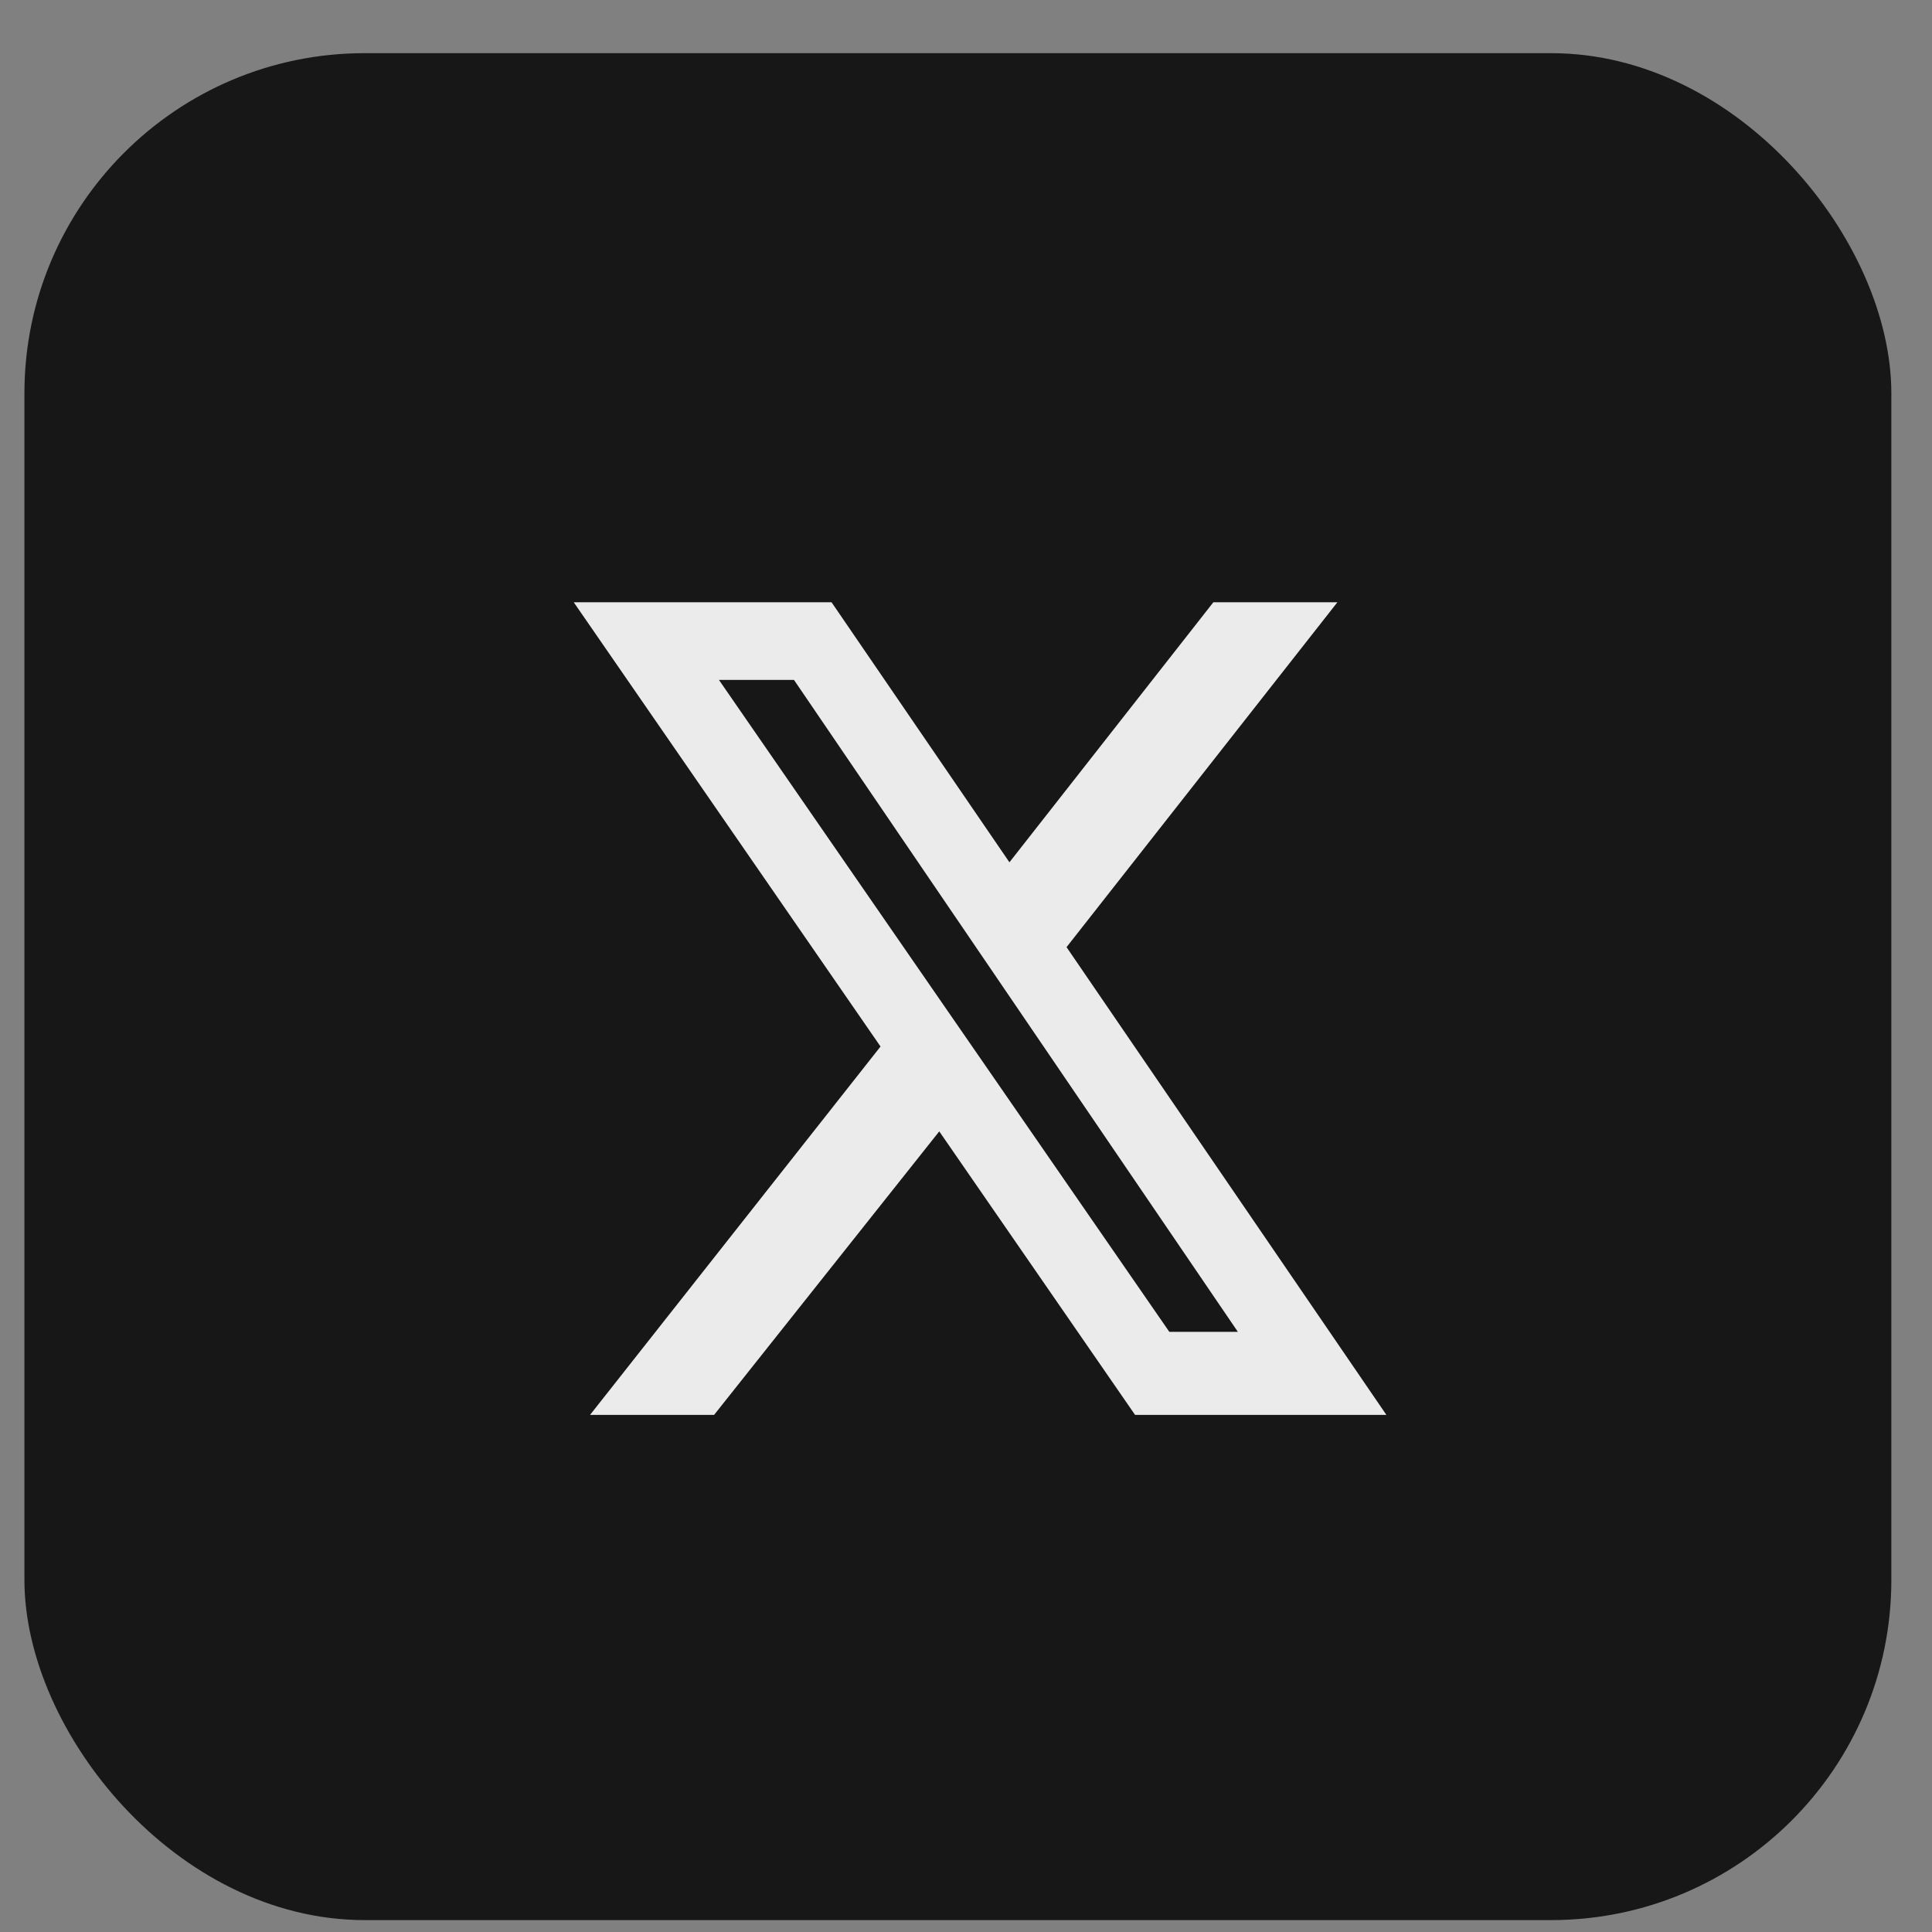
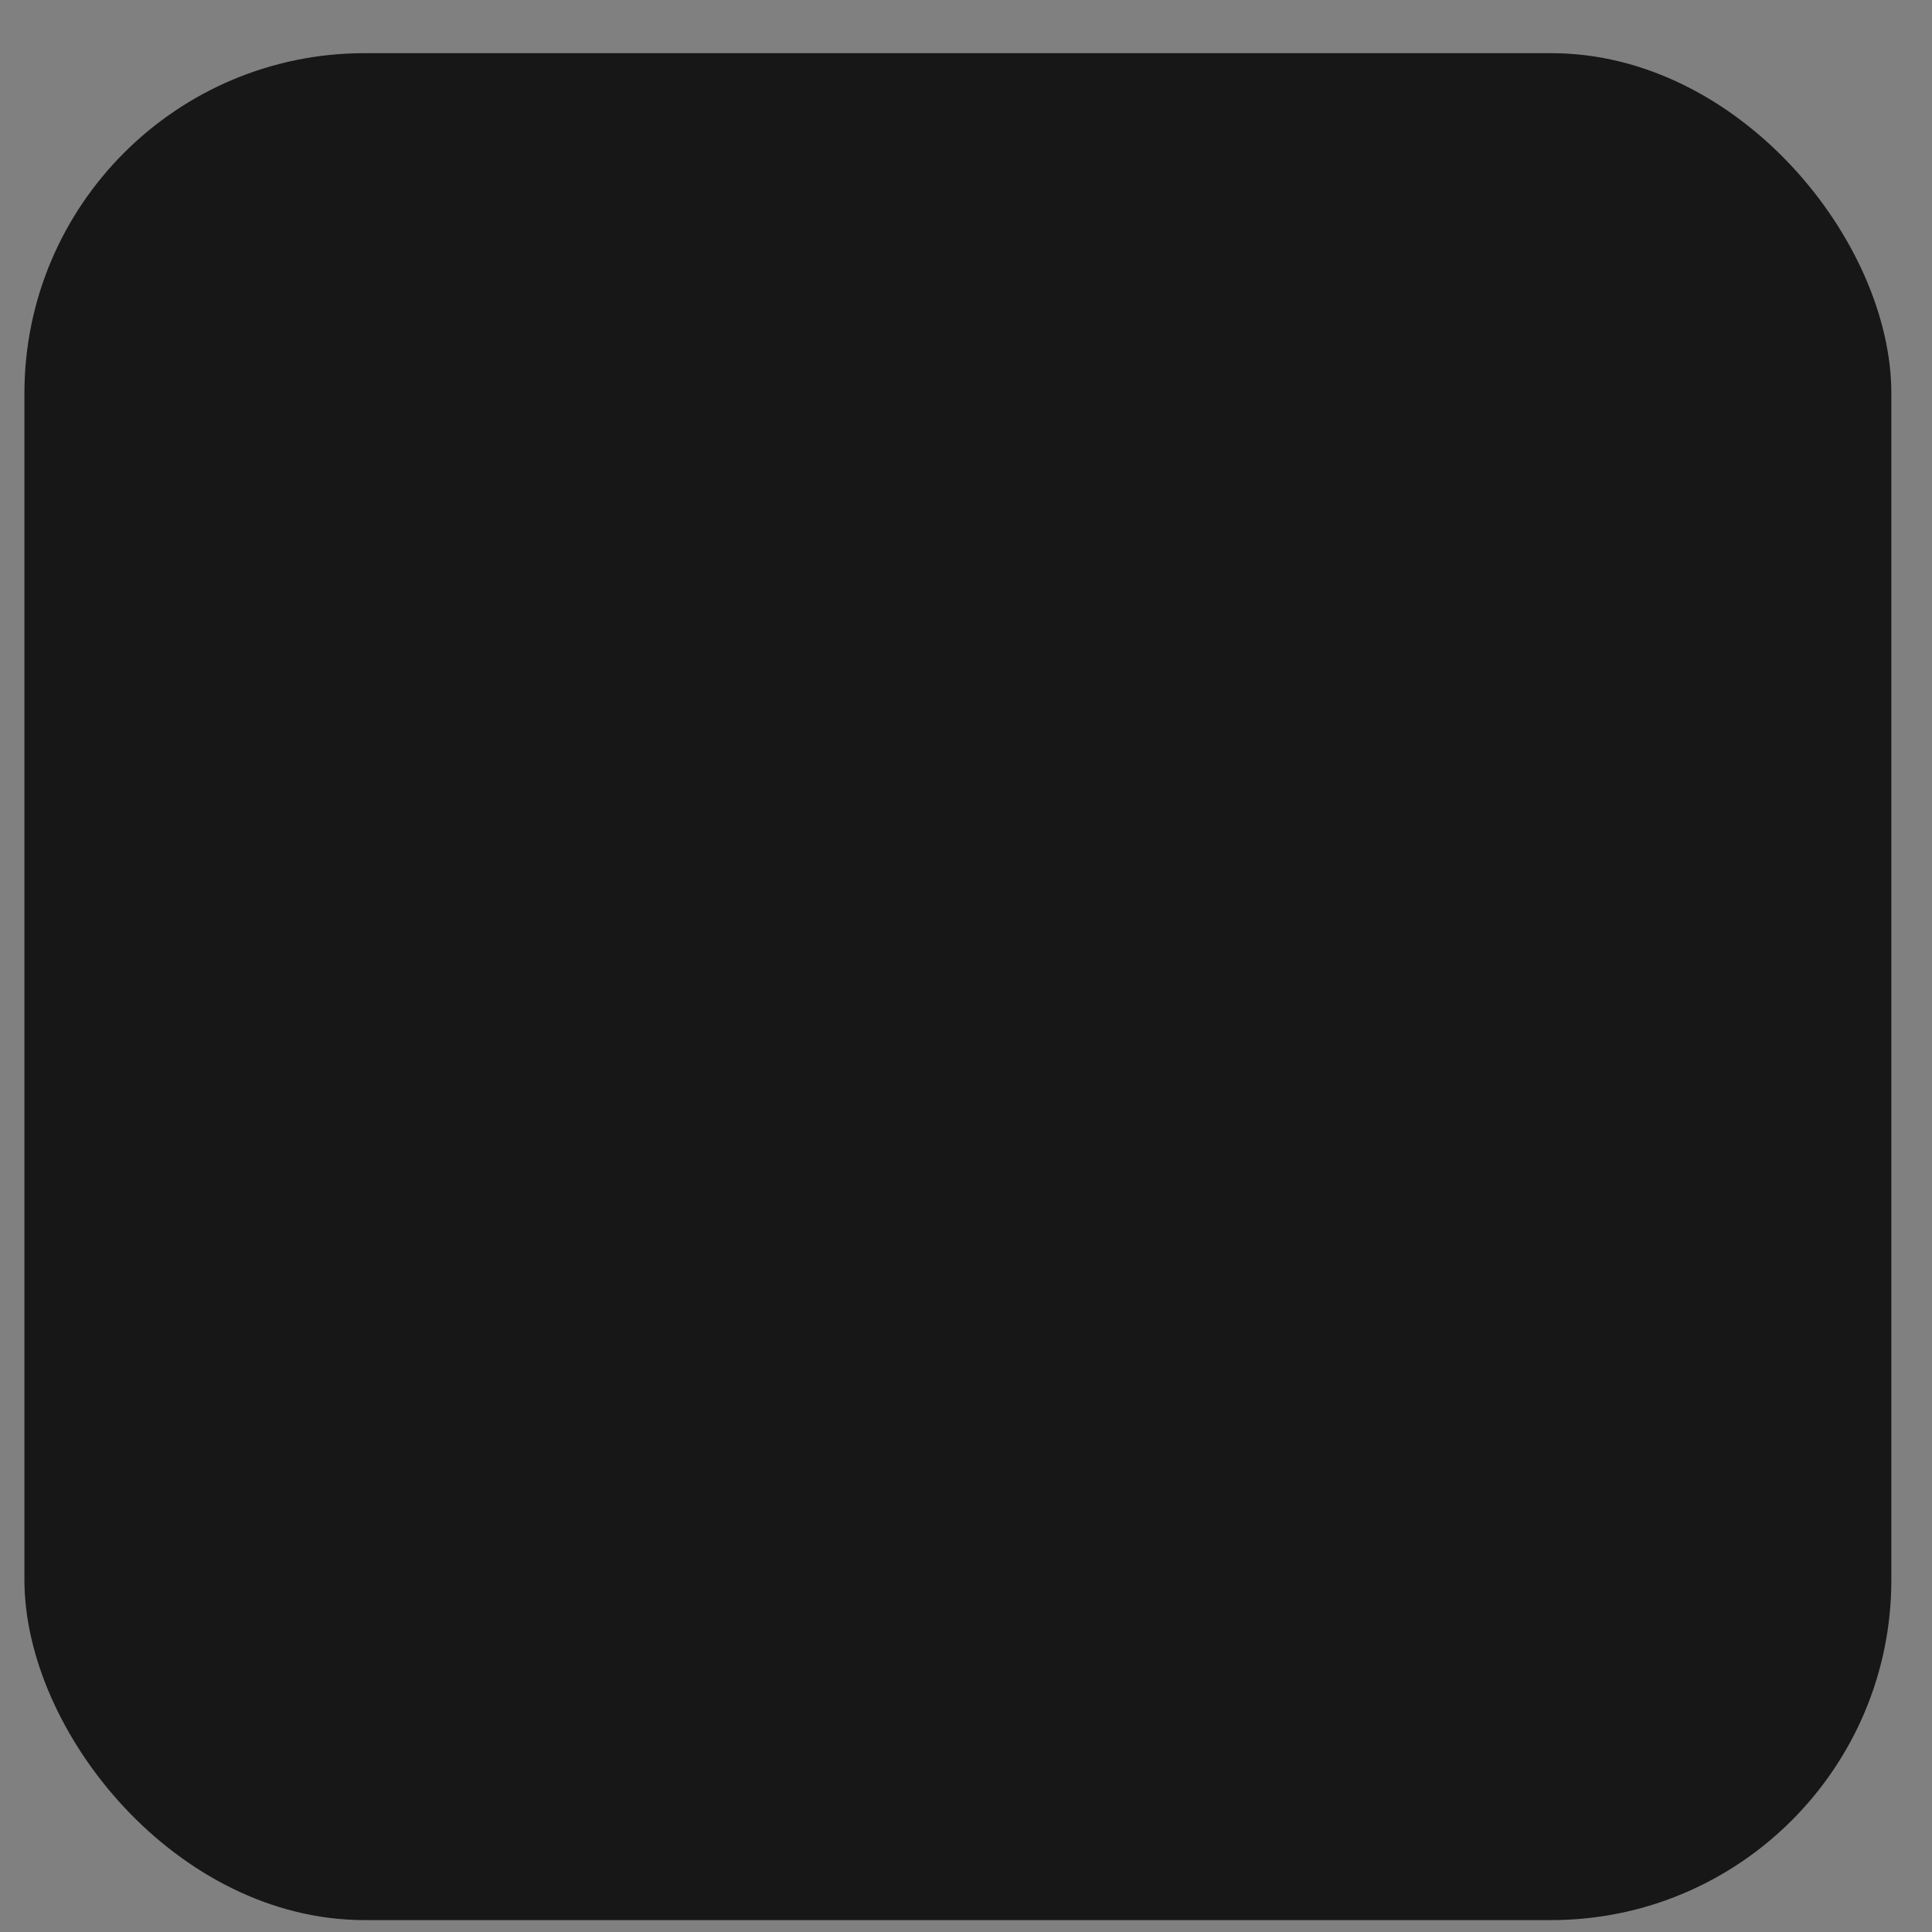
<svg xmlns="http://www.w3.org/2000/svg" width="25" height="25" viewBox="0 0 25 25" fill="none">
  <rect x="0" y="0" width="25" height="25" fill="#808080" stroke="none" />
  <rect x="0.316" y="0.688" width="24.158" height="24.158" rx="4.402" fill="#171717" />
  <g clip-path="url(#clip0_15154_3967)">
-     <path d="M15.701 7.793H17.306L13.801 12.256L17.94 18.309H14.688L12.154 14.64L9.24 18.309H7.635L11.394 13.542L7.424 7.793H10.76L13.062 11.158L15.701 7.793ZM15.131 17.234H16.018L10.274 8.798H9.303L15.131 17.234Z" fill="#EBEBEB" />
-   </g>
+     </g>
  <defs>
    <clipPath id="clip0_15154_3967">
-       <rect width="10.516" height="10.516" fill="white" transform="translate(7.422 7.793)" />
-     </clipPath>
+       </clipPath>
  </defs>
</svg>